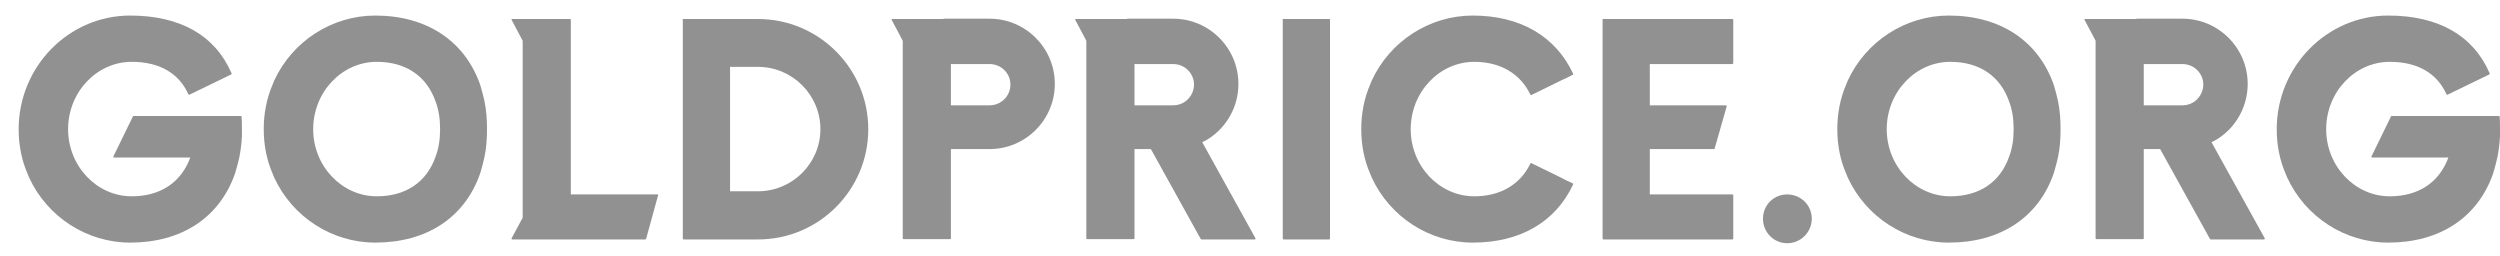
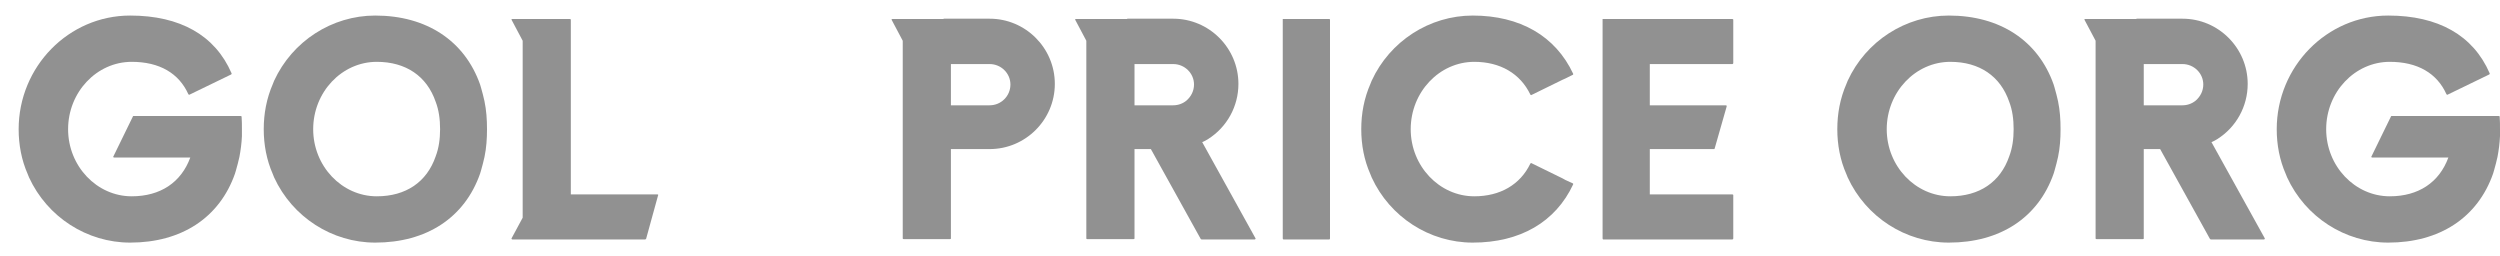
<svg xmlns="http://www.w3.org/2000/svg" width="117" height="12" viewBox="0 0 117 12" fill="none">
  <path d="M11.263 5.429H6.252C6.237 5.429 6.223 5.429 6.223 5.444L5.309 7.316C5.294 7.33 5.294 7.345 5.309 7.36C5.309 7.36 5.324 7.374 5.338 7.374H8.905C8.477 8.539 7.505 9.187 6.164 9.187C4.528 9.187 3.187 7.772 3.187 6.048C3.187 4.309 4.528 2.894 6.164 2.894C7.46 2.894 8.374 3.425 8.816 4.412C8.831 4.427 8.831 4.427 8.846 4.427C8.846 4.442 8.86 4.442 8.875 4.427L10.82 3.484C10.835 3.469 10.85 3.454 10.835 3.425C10.069 1.656 8.433 0.728 6.09 0.728C3.216 0.728 0.873 3.115 0.873 6.048C0.873 6.77 1.006 7.492 1.3 8.156L1.359 8.303C2.214 10.16 4.071 11.354 6.09 11.354C8.492 11.354 10.275 10.189 10.997 8.126L11.041 7.979C11.101 7.772 11.159 7.551 11.204 7.345C11.263 7.036 11.307 6.711 11.322 6.372C11.322 6.269 11.322 6.151 11.322 6.048C11.322 5.842 11.322 5.65 11.307 5.459C11.307 5.444 11.292 5.429 11.263 5.429Z" fill="#242424" fill-opacity="0.5" />
  <path d="M22.512 4.103L22.468 3.955C21.745 1.907 19.962 0.728 17.56 0.728C15.541 0.728 13.684 1.922 12.829 3.779L12.771 3.926C12.476 4.604 12.343 5.311 12.343 6.048C12.343 6.77 12.476 7.492 12.771 8.156L12.829 8.303C13.684 10.16 15.541 11.354 17.56 11.354C19.962 11.354 21.745 10.189 22.468 8.126L22.512 7.979C22.571 7.772 22.63 7.551 22.674 7.345C22.762 6.932 22.792 6.49 22.792 6.048C22.792 5.591 22.762 5.164 22.674 4.737C22.63 4.53 22.571 4.309 22.512 4.103ZM20.39 7.316C19.977 8.524 18.99 9.187 17.634 9.187C15.998 9.187 14.657 7.772 14.657 6.048C14.657 4.309 15.998 2.894 17.634 2.894C18.99 2.894 19.977 3.558 20.39 4.766C20.537 5.149 20.596 5.577 20.596 6.048C20.596 6.505 20.537 6.932 20.39 7.316Z" fill="#242424" fill-opacity="0.5" />
  <path d="M30.768 9.099H26.715V0.92C26.715 0.905 26.701 0.89 26.671 0.89H23.974C23.96 0.89 23.945 0.89 23.945 0.905C23.93 0.92 23.93 0.934 23.945 0.934L24.461 1.907V10.189L23.945 11.147C23.93 11.147 23.93 11.162 23.945 11.177C23.945 11.191 23.96 11.206 23.974 11.206H30.194C30.208 11.206 30.223 11.191 30.238 11.177L30.798 9.143C30.812 9.128 30.812 9.113 30.798 9.113C30.798 9.099 30.783 9.099 30.768 9.099Z" fill="#242424" fill-opacity="0.5" />
-   <path d="M35.477 0.89H31.985C31.985 0.89 31.985 0.89 31.97 0.89C31.97 0.89 31.97 0.89 31.955 0.89C31.955 0.905 31.955 0.905 31.955 0.905V11.162C31.955 11.177 31.97 11.206 31.985 11.206H35.477C38.322 11.206 40.635 8.892 40.635 6.048C40.635 3.204 38.322 0.89 35.477 0.89ZM35.477 8.951H34.166V3.13H35.477C37.084 3.13 38.395 4.442 38.395 6.048C38.395 7.64 37.084 8.951 35.477 8.951Z" fill="#242424" fill-opacity="0.5" />
  <path d="M46.316 0.875H44.179C44.164 0.875 44.164 0.875 44.149 0.89H41.762C41.747 0.89 41.732 0.89 41.732 0.905C41.718 0.92 41.718 0.934 41.732 0.934L42.248 1.907V11.162C42.248 11.177 42.263 11.191 42.292 11.191H44.459C44.488 11.191 44.503 11.177 44.503 11.162V6.977H46.316C47.996 6.977 49.366 5.606 49.366 3.926C49.366 2.246 47.996 0.875 46.316 0.875ZM44.503 2.998H46.316C46.846 2.998 47.288 3.425 47.288 3.955C47.288 4.501 46.846 4.928 46.316 4.928H44.503V2.998Z" fill="#242424" fill-opacity="0.5" />
  <path d="M56.263 6.652C56.367 6.608 56.455 6.564 56.543 6.505C57.428 5.945 57.958 4.972 57.958 3.926C57.958 2.246 56.587 0.875 54.907 0.875H52.771C52.756 0.875 52.756 0.875 52.741 0.89H50.354C50.339 0.89 50.324 0.89 50.324 0.905C50.309 0.92 50.309 0.934 50.324 0.934L50.84 1.907V11.162C50.84 11.177 50.855 11.191 50.884 11.191H53.051C53.08 11.191 53.095 11.177 53.095 11.162V6.977H53.861L56.19 11.177C56.204 11.191 56.219 11.206 56.234 11.206H58.724C58.739 11.206 58.754 11.191 58.754 11.177C58.769 11.162 58.769 11.147 58.754 11.147L56.263 6.652ZM55.526 4.707C55.35 4.854 55.129 4.928 54.907 4.928H53.095V2.998H54.907C55.438 2.998 55.88 3.425 55.88 3.955C55.88 4.25 55.748 4.515 55.526 4.707Z" fill="#242424" fill-opacity="0.5" />
  <path d="M62.214 0.89H60.063C60.063 0.89 60.063 0.89 60.048 0.89C60.048 0.89 60.048 0.89 60.033 0.89C60.033 0.905 60.033 0.905 60.033 0.905V11.162C60.033 11.177 60.048 11.206 60.063 11.206H62.214C62.229 11.206 62.244 11.177 62.244 11.162V0.92C62.244 0.905 62.229 0.89 62.214 0.89Z" fill="#242424" fill-opacity="0.5" />
  <path d="M68.998 2.894C70.206 2.894 71.149 3.44 71.621 4.427C71.621 4.442 71.636 4.442 71.65 4.442C71.65 4.457 71.665 4.457 71.68 4.442L73.124 3.734L73.257 3.675L73.611 3.499C73.625 3.499 73.625 3.469 73.625 3.454C72.8 1.686 71.135 0.728 68.924 0.728C66.905 0.728 65.048 1.922 64.194 3.779L64.135 3.926C63.84 4.604 63.707 5.311 63.707 6.048C63.707 6.77 63.84 7.492 64.135 8.156L64.194 8.303C65.048 10.16 66.905 11.354 68.924 11.354C71.135 11.354 72.8 10.396 73.625 8.627C73.625 8.612 73.625 8.583 73.611 8.583L73.257 8.421L73.124 8.347L71.68 7.64C71.665 7.625 71.65 7.625 71.65 7.64C71.636 7.64 71.621 7.64 71.621 7.654C71.149 8.642 70.206 9.187 68.998 9.187C67.362 9.187 66.021 7.772 66.021 6.048C66.021 4.309 67.362 2.894 68.998 2.894Z" fill="#242424" fill-opacity="0.5" />
-   <path d="M81.072 0.89H75.03C75.03 0.89 75.03 0.89 75.015 0.89C75.015 0.89 75.015 0.89 75.001 0.89C75.001 0.905 75.001 0.905 75.001 0.905V11.162C75.001 11.177 75.015 11.206 75.03 11.206H81.072C81.102 11.206 81.117 11.177 81.117 11.162V9.128C81.117 9.113 81.102 9.099 81.072 9.099H77.211V6.977H80.218C80.232 6.977 80.247 6.962 80.247 6.947L80.807 4.987C80.807 4.972 80.807 4.958 80.807 4.943C80.792 4.943 80.778 4.928 80.778 4.928H77.211V2.998H81.072C81.102 2.998 81.117 2.968 81.117 2.953V0.92C81.117 0.905 81.102 0.89 81.072 0.89Z" fill="#242424" fill-opacity="0.5" />
-   <path d="M83.642 11.383C84.275 11.383 84.791 10.867 84.791 10.233C84.791 9.6 84.275 9.099 83.642 9.099C83.008 9.099 82.507 9.6 82.507 10.233C82.507 10.867 83.008 11.383 83.642 11.383Z" fill="#242424" fill-opacity="0.5" />
+   <path d="M81.072 0.89H75.03C75.03 0.89 75.03 0.89 75.015 0.89C75.015 0.89 75.015 0.89 75.001 0.89V11.162C75.001 11.177 75.015 11.206 75.03 11.206H81.072C81.102 11.206 81.117 11.177 81.117 11.162V9.128C81.117 9.113 81.102 9.099 81.072 9.099H77.211V6.977H80.218C80.232 6.977 80.247 6.962 80.247 6.947L80.807 4.987C80.807 4.972 80.807 4.958 80.807 4.943C80.792 4.943 80.778 4.928 80.778 4.928H77.211V2.998H81.072C81.102 2.998 81.117 2.968 81.117 2.953V0.92C81.117 0.905 81.102 0.89 81.072 0.89Z" fill="#242424" fill-opacity="0.5" />
  <path d="M96.154 4.103L96.11 3.955C95.388 1.907 93.605 0.728 91.203 0.728C89.183 0.728 87.327 1.922 86.472 3.779L86.413 3.926C86.118 4.604 85.986 5.311 85.986 6.048C85.986 6.77 86.118 7.492 86.413 8.156L86.472 8.303C87.327 10.16 89.183 11.354 91.203 11.354C93.605 11.354 95.388 10.189 96.11 8.126L96.154 7.979C96.213 7.772 96.272 7.551 96.316 7.345C96.405 6.932 96.434 6.49 96.434 6.048C96.434 5.591 96.405 5.164 96.316 4.737C96.272 4.53 96.213 4.309 96.154 4.103ZM94.032 7.316C93.619 8.524 92.632 9.187 91.276 9.187C89.64 9.187 88.299 7.772 88.299 6.048C88.299 4.309 89.64 2.894 91.276 2.894C92.632 2.894 93.619 3.558 94.032 4.766C94.179 5.149 94.238 5.577 94.238 6.048C94.238 6.505 94.179 6.932 94.032 7.316Z" fill="#242424" fill-opacity="0.5" />
  <path d="M103.497 6.652C103.6 6.608 103.689 6.564 103.777 6.505C104.661 5.945 105.192 4.972 105.192 3.926C105.192 2.246 103.821 0.875 102.141 0.875H100.004C99.99 0.875 99.99 0.875 99.975 0.89H97.587C97.573 0.89 97.558 0.89 97.558 0.905C97.543 0.92 97.543 0.934 97.558 0.934L98.074 1.907V11.162C98.074 11.177 98.088 11.191 98.118 11.191H100.284C100.314 11.191 100.328 11.177 100.328 11.162V6.977H101.095L103.423 11.177C103.438 11.191 103.453 11.206 103.467 11.206H105.958C105.973 11.206 105.988 11.191 105.988 11.177C106.002 11.162 106.002 11.147 105.988 11.147L103.497 6.652ZM102.76 4.707C102.583 4.854 102.362 4.928 102.141 4.928H100.328V2.998H102.141C102.672 2.998 103.114 3.425 103.114 3.955C103.114 4.25 102.981 4.515 102.76 4.707Z" fill="#242424" fill-opacity="0.5" />
  <path d="M116.941 5.429H111.93C111.916 5.429 111.901 5.429 111.901 5.444L110.987 7.316C110.972 7.33 110.972 7.345 110.987 7.36C110.987 7.36 111.002 7.374 111.017 7.374H114.583C114.156 8.539 113.183 9.187 111.842 9.187C110.206 9.187 108.865 7.772 108.865 6.048C108.865 4.309 110.206 2.894 111.842 2.894C113.139 2.894 114.053 3.425 114.495 4.412C114.509 4.427 114.509 4.427 114.524 4.427C114.524 4.442 114.539 4.442 114.554 4.427L116.499 3.484C116.514 3.469 116.528 3.454 116.514 3.425C115.747 1.656 114.111 0.728 111.768 0.728C108.895 0.728 106.551 3.115 106.551 6.048C106.551 6.77 106.684 7.492 106.979 8.156L107.038 8.303C107.892 10.16 109.749 11.354 111.768 11.354C114.17 11.354 115.954 10.189 116.676 8.126L116.72 7.979C116.779 7.772 116.838 7.551 116.882 7.345C116.941 7.036 116.985 6.711 117 6.372C117 6.269 117 6.151 117 6.048C117 5.842 117 5.65 116.985 5.459C116.985 5.444 116.971 5.429 116.941 5.429Z" fill="#242424" fill-opacity="0.5" />
</svg>